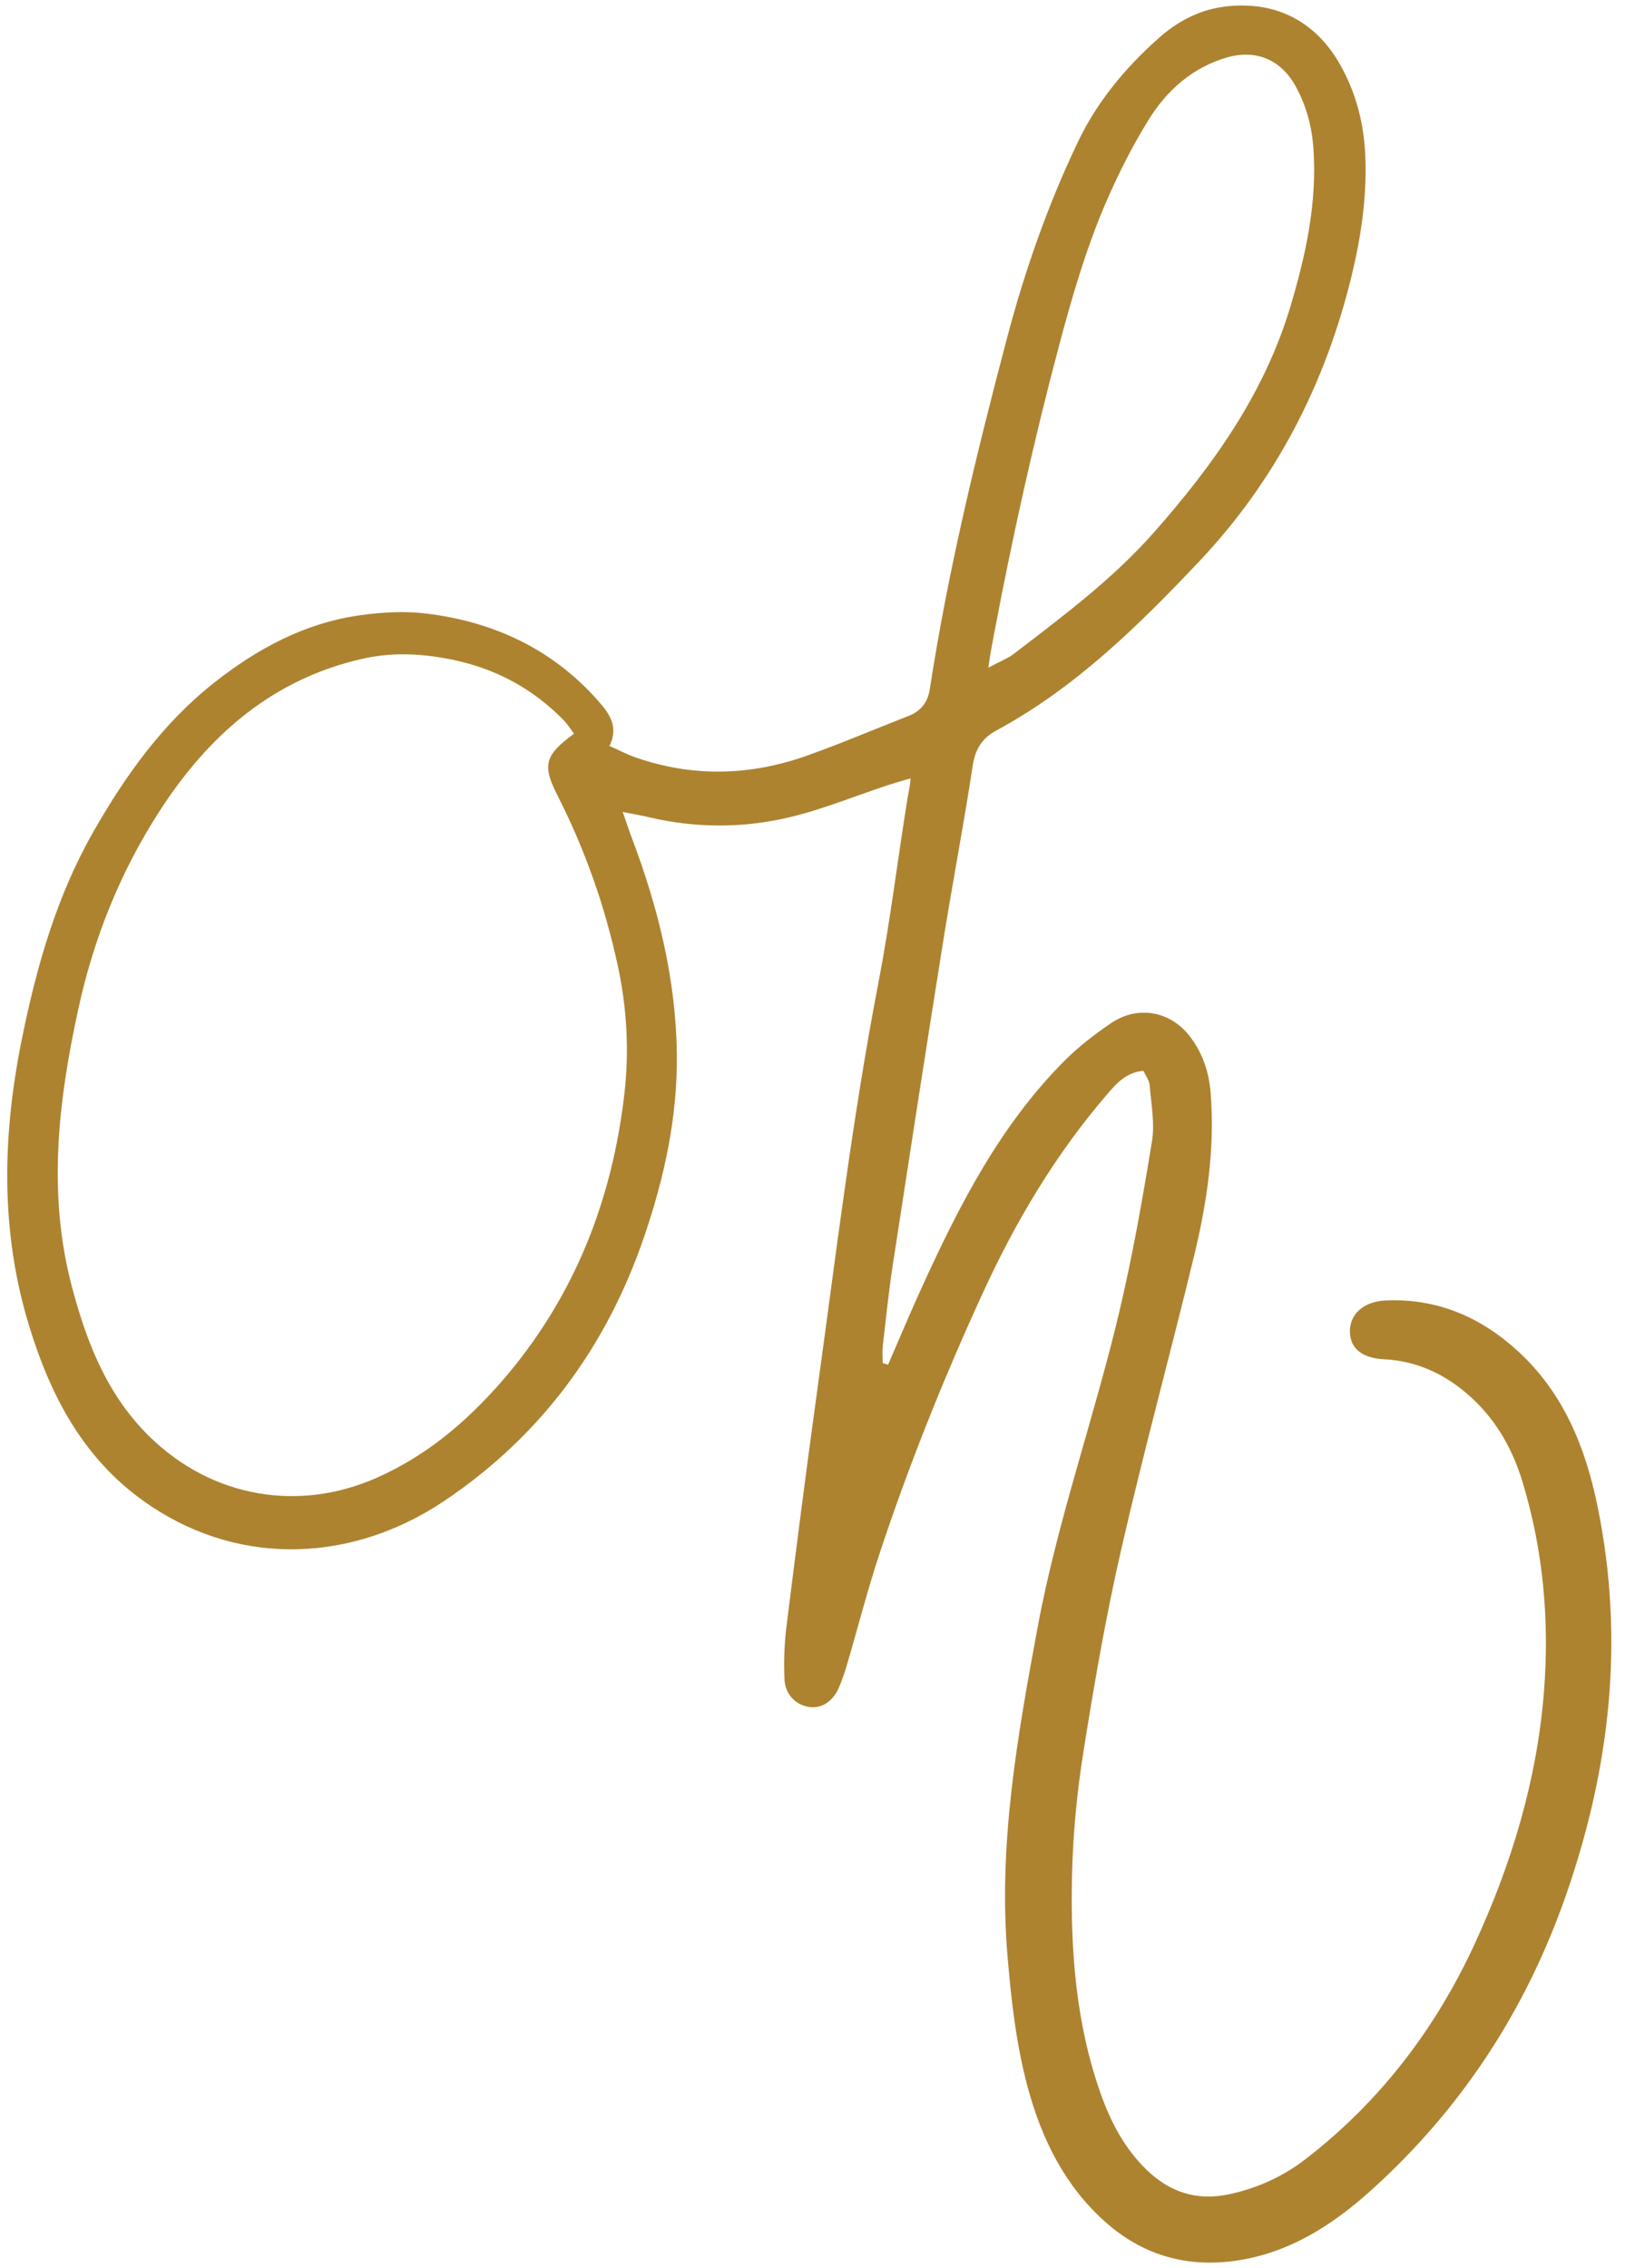
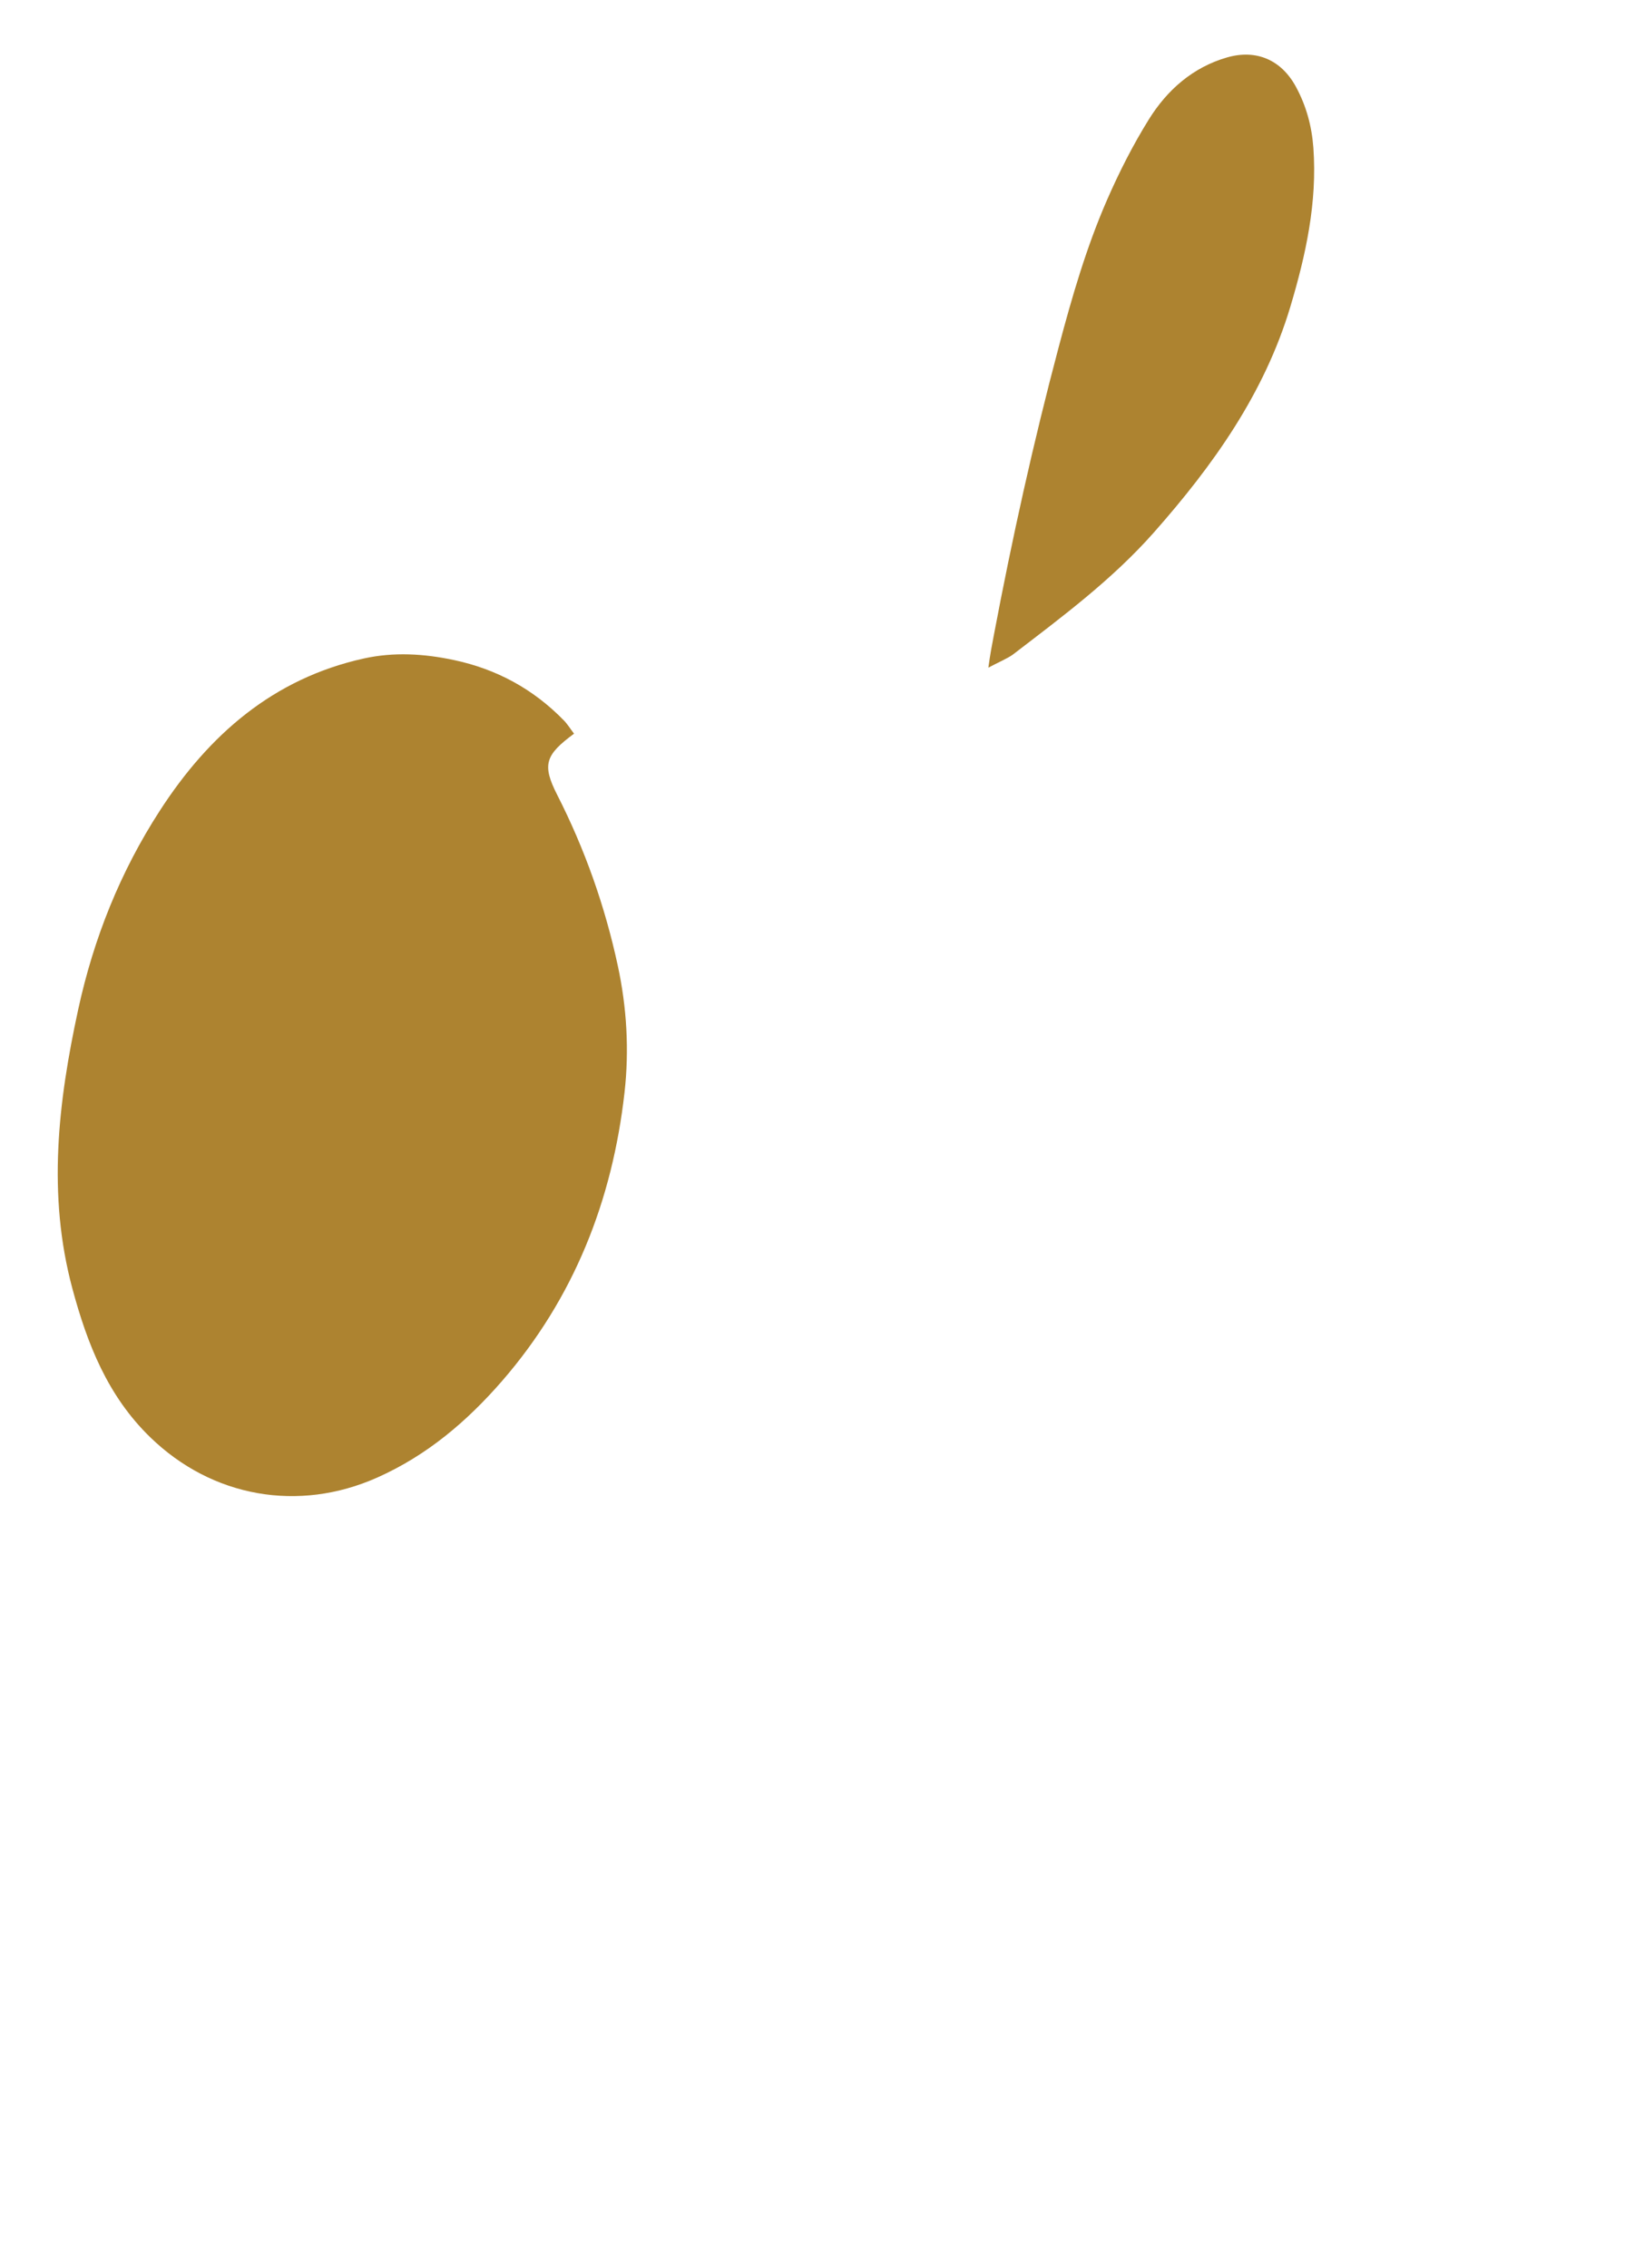
<svg xmlns="http://www.w3.org/2000/svg" fill="#000000" height="376.6" preserveAspectRatio="xMidYMid meet" version="1" viewBox="115.6 61.7 269.9 376.6" width="269.9" zoomAndPan="magnify">
  <g id="change1_1">
-     <path d="M263.11,288.27c1.89-4.35,3.72-8.72,5.69-13.03,6.2-13.56,12.97-26.78,23.67-37.48,2.3-2.3,4.93-4.32,7.62-6.15,4.43-3.03,9.85-2.08,13.12,2.14,2.13,2.76,3.2,5.95,3.47,9.43,.72,9.15-.59,18.12-2.73,26.96-3.94,16.26-8.36,32.41-12.1,48.71-2.56,11.15-4.51,22.45-6.31,33.75-1.08,6.82-1.74,13.77-1.89,20.67-.26,12.24,.63,24.42,4.79,36.11,1.66,4.68,3.94,9.01,7.54,12.52,3.87,3.78,8.39,5.29,13.82,4.11,4.66-1.01,8.88-2.93,12.6-5.79,12.32-9.49,21.55-21.56,28.05-35.58,6.17-13.32,10.42-27.3,11.59-42.04,.93-11.78-.1-23.41-3.53-34.76-1.55-5.14-4.05-9.77-7.95-13.55-4.22-4.08-9.16-6.6-15.1-6.91-3.7-.2-5.65-1.83-5.65-4.68,0-2.86,2.35-4.92,5.91-5.08,8.53-.38,15.78,2.72,21.98,8.4,7.58,6.94,11.23,15.96,13.24,25.77,4.53,22.07,2.12,43.51-5.28,64.68-6.69,19.12-17.4,35.45-32.37,48.93-6.39,5.75-13.59,10.4-22.48,11.66-8.26,1.17-15.51-.99-21.66-6.47-6.7-5.98-10.53-13.74-12.84-22.28-1.94-7.19-2.76-14.55-3.38-21.98-1.54-18.44,1.66-36.36,4.99-54.33,3.29-17.75,9.37-34.75,13.53-52.25,2.24-9.41,3.92-18.97,5.48-28.52,.5-3.02-.13-6.25-.38-9.37-.06-.79-.66-1.55-1.04-2.37-2.84,.24-4.47,2.09-5.98,3.85-8.52,9.9-15.14,20.96-20.6,32.84-6.54,14.21-12.35,28.68-17.26,43.52-2.01,6.08-3.6,12.31-5.41,18.46-.39,1.32-.84,2.64-1.4,3.9-.97,2.15-2.79,3.29-4.69,3.08-2.27-.25-4.15-2.01-4.27-4.57-.13-2.88-.04-5.81,.31-8.67,1.62-12.99,3.28-25.97,5.07-38.93,3.14-22.69,5.85-45.43,10.19-67.94,2-10.37,3.2-20.52,4.89-30.95,.12-.71,.38-1.77,.49-3.15-1.52,.45-2.64,.76-3.74,1.12-5.49,1.81-10.89,4.05-16.5,5.37-7.66,1.8-15.47,1.79-23.21-.03-1.19-.28-2.39-.49-4.37-.88,.64,1.82,1.04,3.06,1.5,4.27,4.39,11.62,7.36,23.56,7.49,36.04,.11,10.43-2.09,20.47-5.47,30.33-6.26,18.26-17.16,33.01-33.17,43.76-15.02,10.08-33.47,11-48.68,.88-10.93-7.27-16.59-17.92-20.28-30.01-4.8-15.71-4.42-31.55-1.21-47.45,2.43-12.01,5.74-23.73,11.87-34.48,5.34-9.38,11.55-18.06,20.09-24.8,7.11-5.61,14.97-9.87,24.06-11.17,3.71-.53,7.58-.76,11.28-.3,11.24,1.4,20.98,5.95,28.58,14.64,1.84,2.11,3.25,4.2,1.75,7.34,1.57,.7,2.89,1.39,4.28,1.88,9.52,3.33,19.06,3.08,28.49-.27,5.69-2.02,11.24-4.4,16.87-6.59,2.07-.81,3.21-2.25,3.55-4.45,3.03-19.68,7.73-38.98,12.81-58.23,2.97-11.25,6.78-22.13,11.78-32.61,3.2-6.7,7.87-12.31,13.36-17.2,3.02-2.7,6.59-4.68,10.72-5.25,8.52-1.18,15.42,2.26,19.59,9.78,2.55,4.59,3.83,9.55,4.07,14.8,.3,6.73-.64,13.3-2.21,19.83-4.37,18.14-12.65,34.24-25.48,47.78-10.05,10.61-20.49,20.88-33.54,27.93-2.45,1.32-3.55,3.11-3.97,5.89-1.5,9.83-3.38,19.6-4.95,29.42-2.84,17.77-5.58,35.55-8.31,53.34-.68,4.47-1.15,8.98-1.67,13.48-.11,.97-.02,1.96-.02,2.94,.3,.08,.6,.17,.9,.25Zm-52.17-104.76c-.66-.87-1.11-1.61-1.7-2.21-5.06-5.19-11.14-8.5-18.24-10.01-4.99-1.06-9.98-1.36-14.97-.26-15.08,3.33-25.76,12.71-33.89,25.28-6.55,10.12-10.98,21.16-13.55,32.99-3.34,15.39-5.15,30.75-.98,46.3,2.48,9.24,5.87,17.88,12.96,24.75,10.27,9.96,24.62,12.5,37.7,6.67,8.26-3.68,14.9-9.33,20.73-16.04,11.94-13.76,18.31-29.97,20.33-47.9,.79-7.01,.38-14.1-1.12-21.05-2.13-9.89-5.47-19.34-10.07-28.37-2.55-5.01-1.96-6.63,2.8-10.14Zm68.83-10.96c1.37-.75,3.27-1.56,4.1-2.2,8.19-6.28,16.45-12.41,23.37-20.23,9.86-11.16,18.35-23.06,22.68-37.5,2.57-8.59,4.48-17.31,3.82-26.39-.26-3.58-1.18-6.95-2.88-10.09-2.4-4.45-6.53-6.31-11.44-4.91-5.7,1.64-9.97,5.41-13.02,10.32-2.65,4.26-4.94,8.79-6.95,13.39-3.42,7.85-5.8,16.06-8,24.35-4.21,15.83-7.74,31.79-10.78,47.87-.27,1.41-.62,3.22-.91,5.39Z" fill="#ad8330" />
+     <path d="M263.11,288.27Zm-52.17-104.76c-.66-.87-1.11-1.61-1.7-2.21-5.06-5.19-11.14-8.5-18.24-10.01-4.99-1.06-9.98-1.36-14.97-.26-15.08,3.33-25.76,12.71-33.89,25.28-6.55,10.12-10.98,21.16-13.55,32.99-3.34,15.39-5.15,30.75-.98,46.3,2.48,9.24,5.87,17.88,12.96,24.75,10.27,9.96,24.62,12.5,37.7,6.67,8.26-3.68,14.9-9.33,20.73-16.04,11.94-13.76,18.31-29.97,20.33-47.9,.79-7.01,.38-14.1-1.12-21.05-2.13-9.89-5.47-19.34-10.07-28.37-2.55-5.01-1.96-6.63,2.8-10.14Zm68.83-10.96c1.37-.75,3.27-1.56,4.1-2.2,8.19-6.28,16.45-12.41,23.37-20.23,9.86-11.16,18.35-23.06,22.68-37.5,2.57-8.59,4.48-17.31,3.82-26.39-.26-3.58-1.18-6.95-2.88-10.09-2.4-4.45-6.53-6.31-11.44-4.91-5.7,1.64-9.97,5.41-13.02,10.32-2.65,4.26-4.94,8.79-6.95,13.39-3.42,7.85-5.8,16.06-8,24.35-4.21,15.83-7.74,31.79-10.78,47.87-.27,1.41-.62,3.22-.91,5.39Z" fill="#ad8330" />
  </g>
</svg>